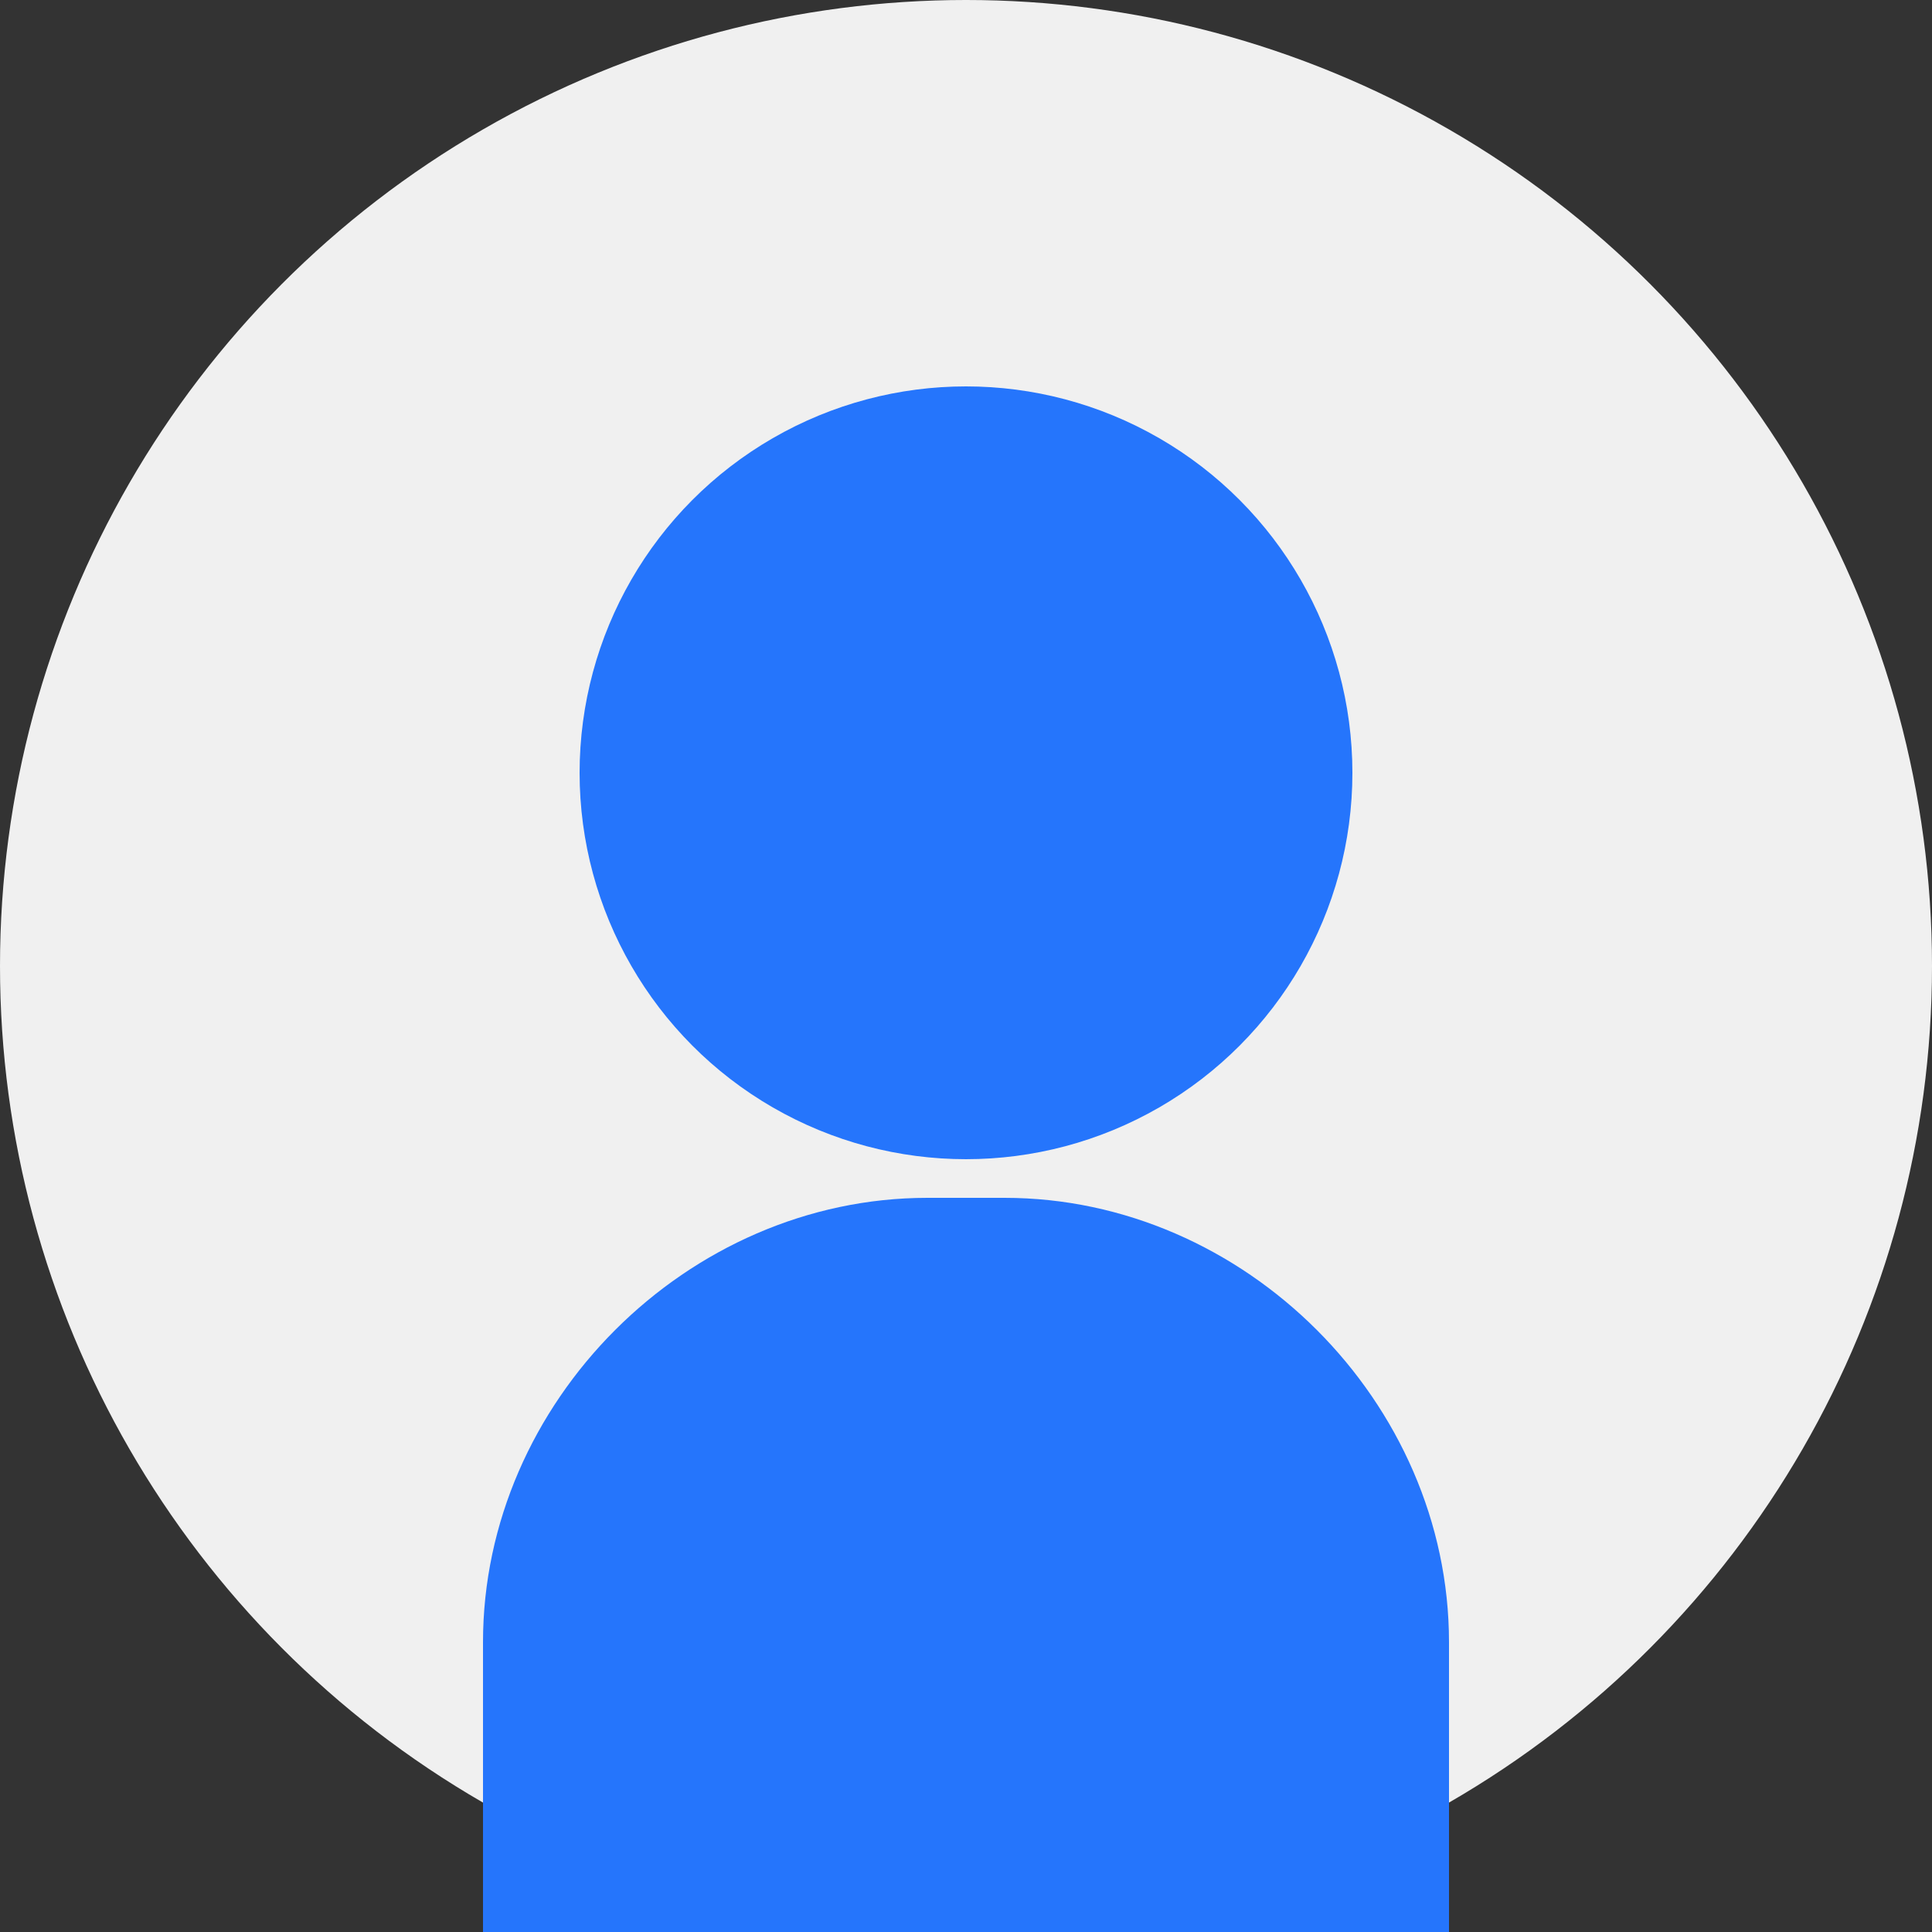
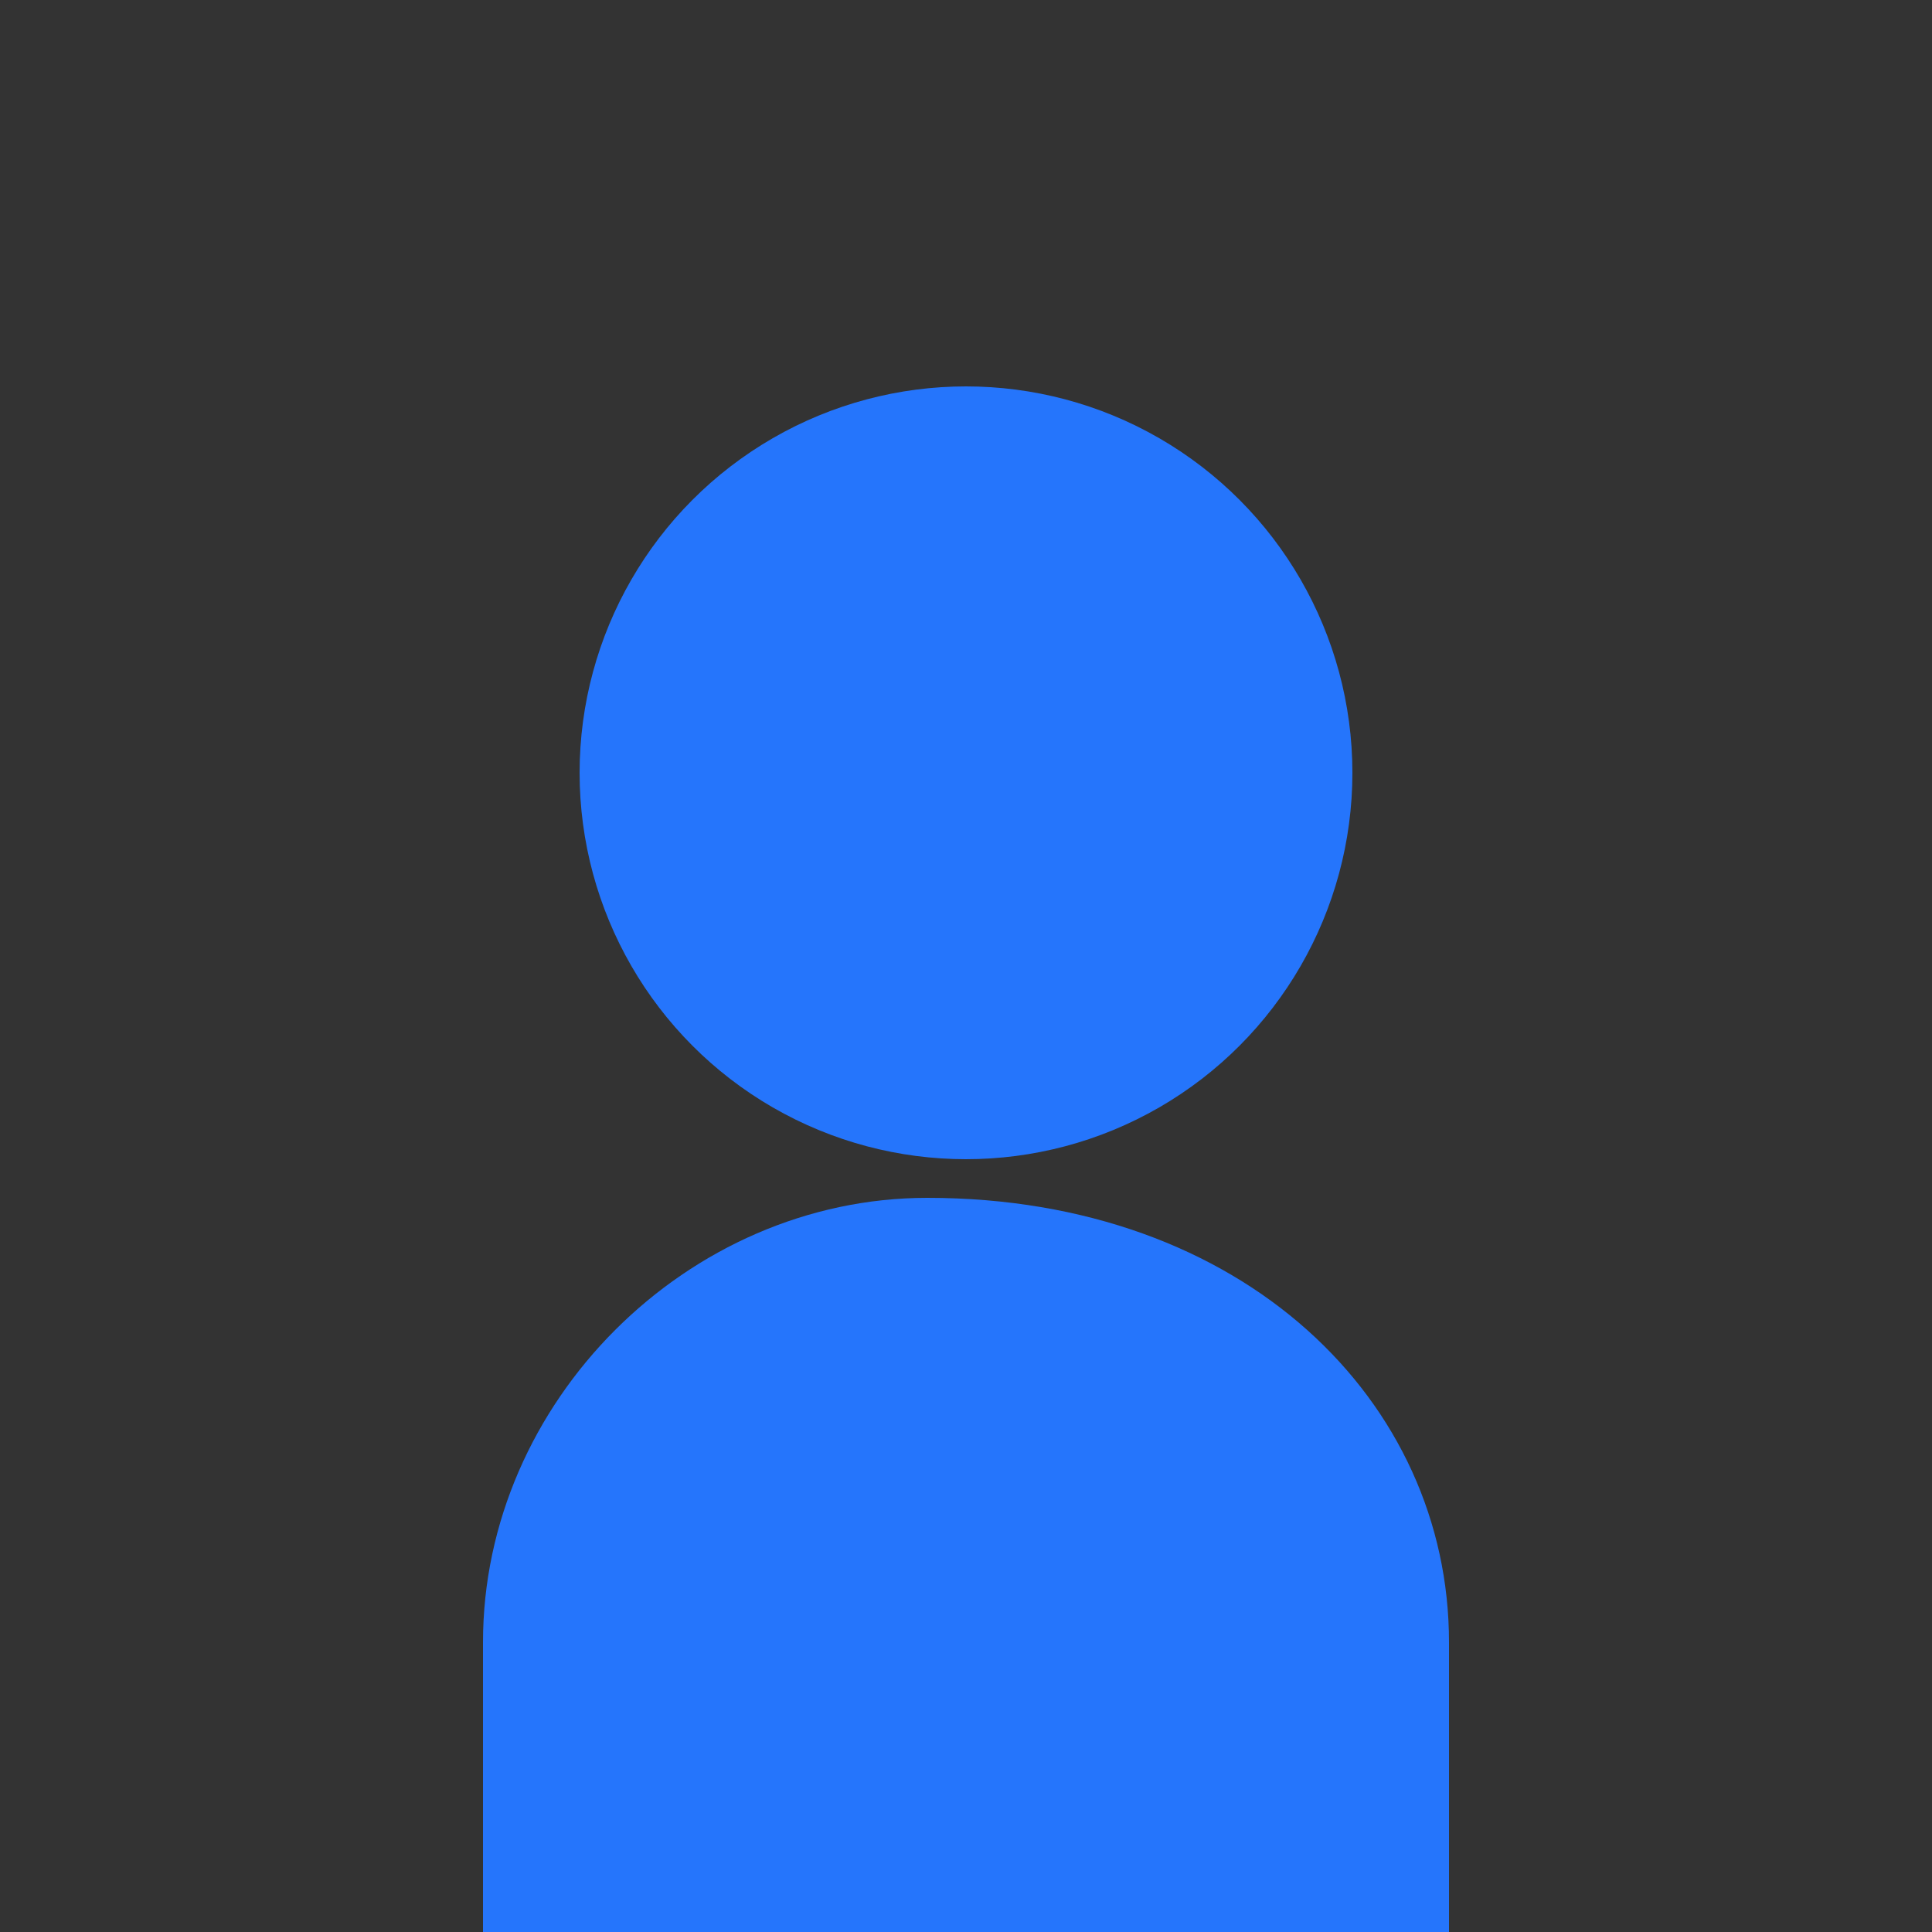
<svg xmlns="http://www.w3.org/2000/svg" width="100" height="100" viewBox="0 0 100 100" fill="none">
  <rect x="0" y="0" width="100" height="100" fill="#333333" stroke="none" />
-   <circle cx="50" cy="50" r="50" fill="#f0f0f0" />
  <circle cx="50" cy="40" r="20" fill="#2575fc" />
-   <path d="M25 85C25 72.574 35.574 62 48 62H52C64.426 62 75 72.574 75 85V100H25V85Z" fill="#2575fc" />
+   <path d="M25 85C25 72.574 35.574 62 48 62C64.426 62 75 72.574 75 85V100H25V85Z" fill="#2575fc" />
</svg>